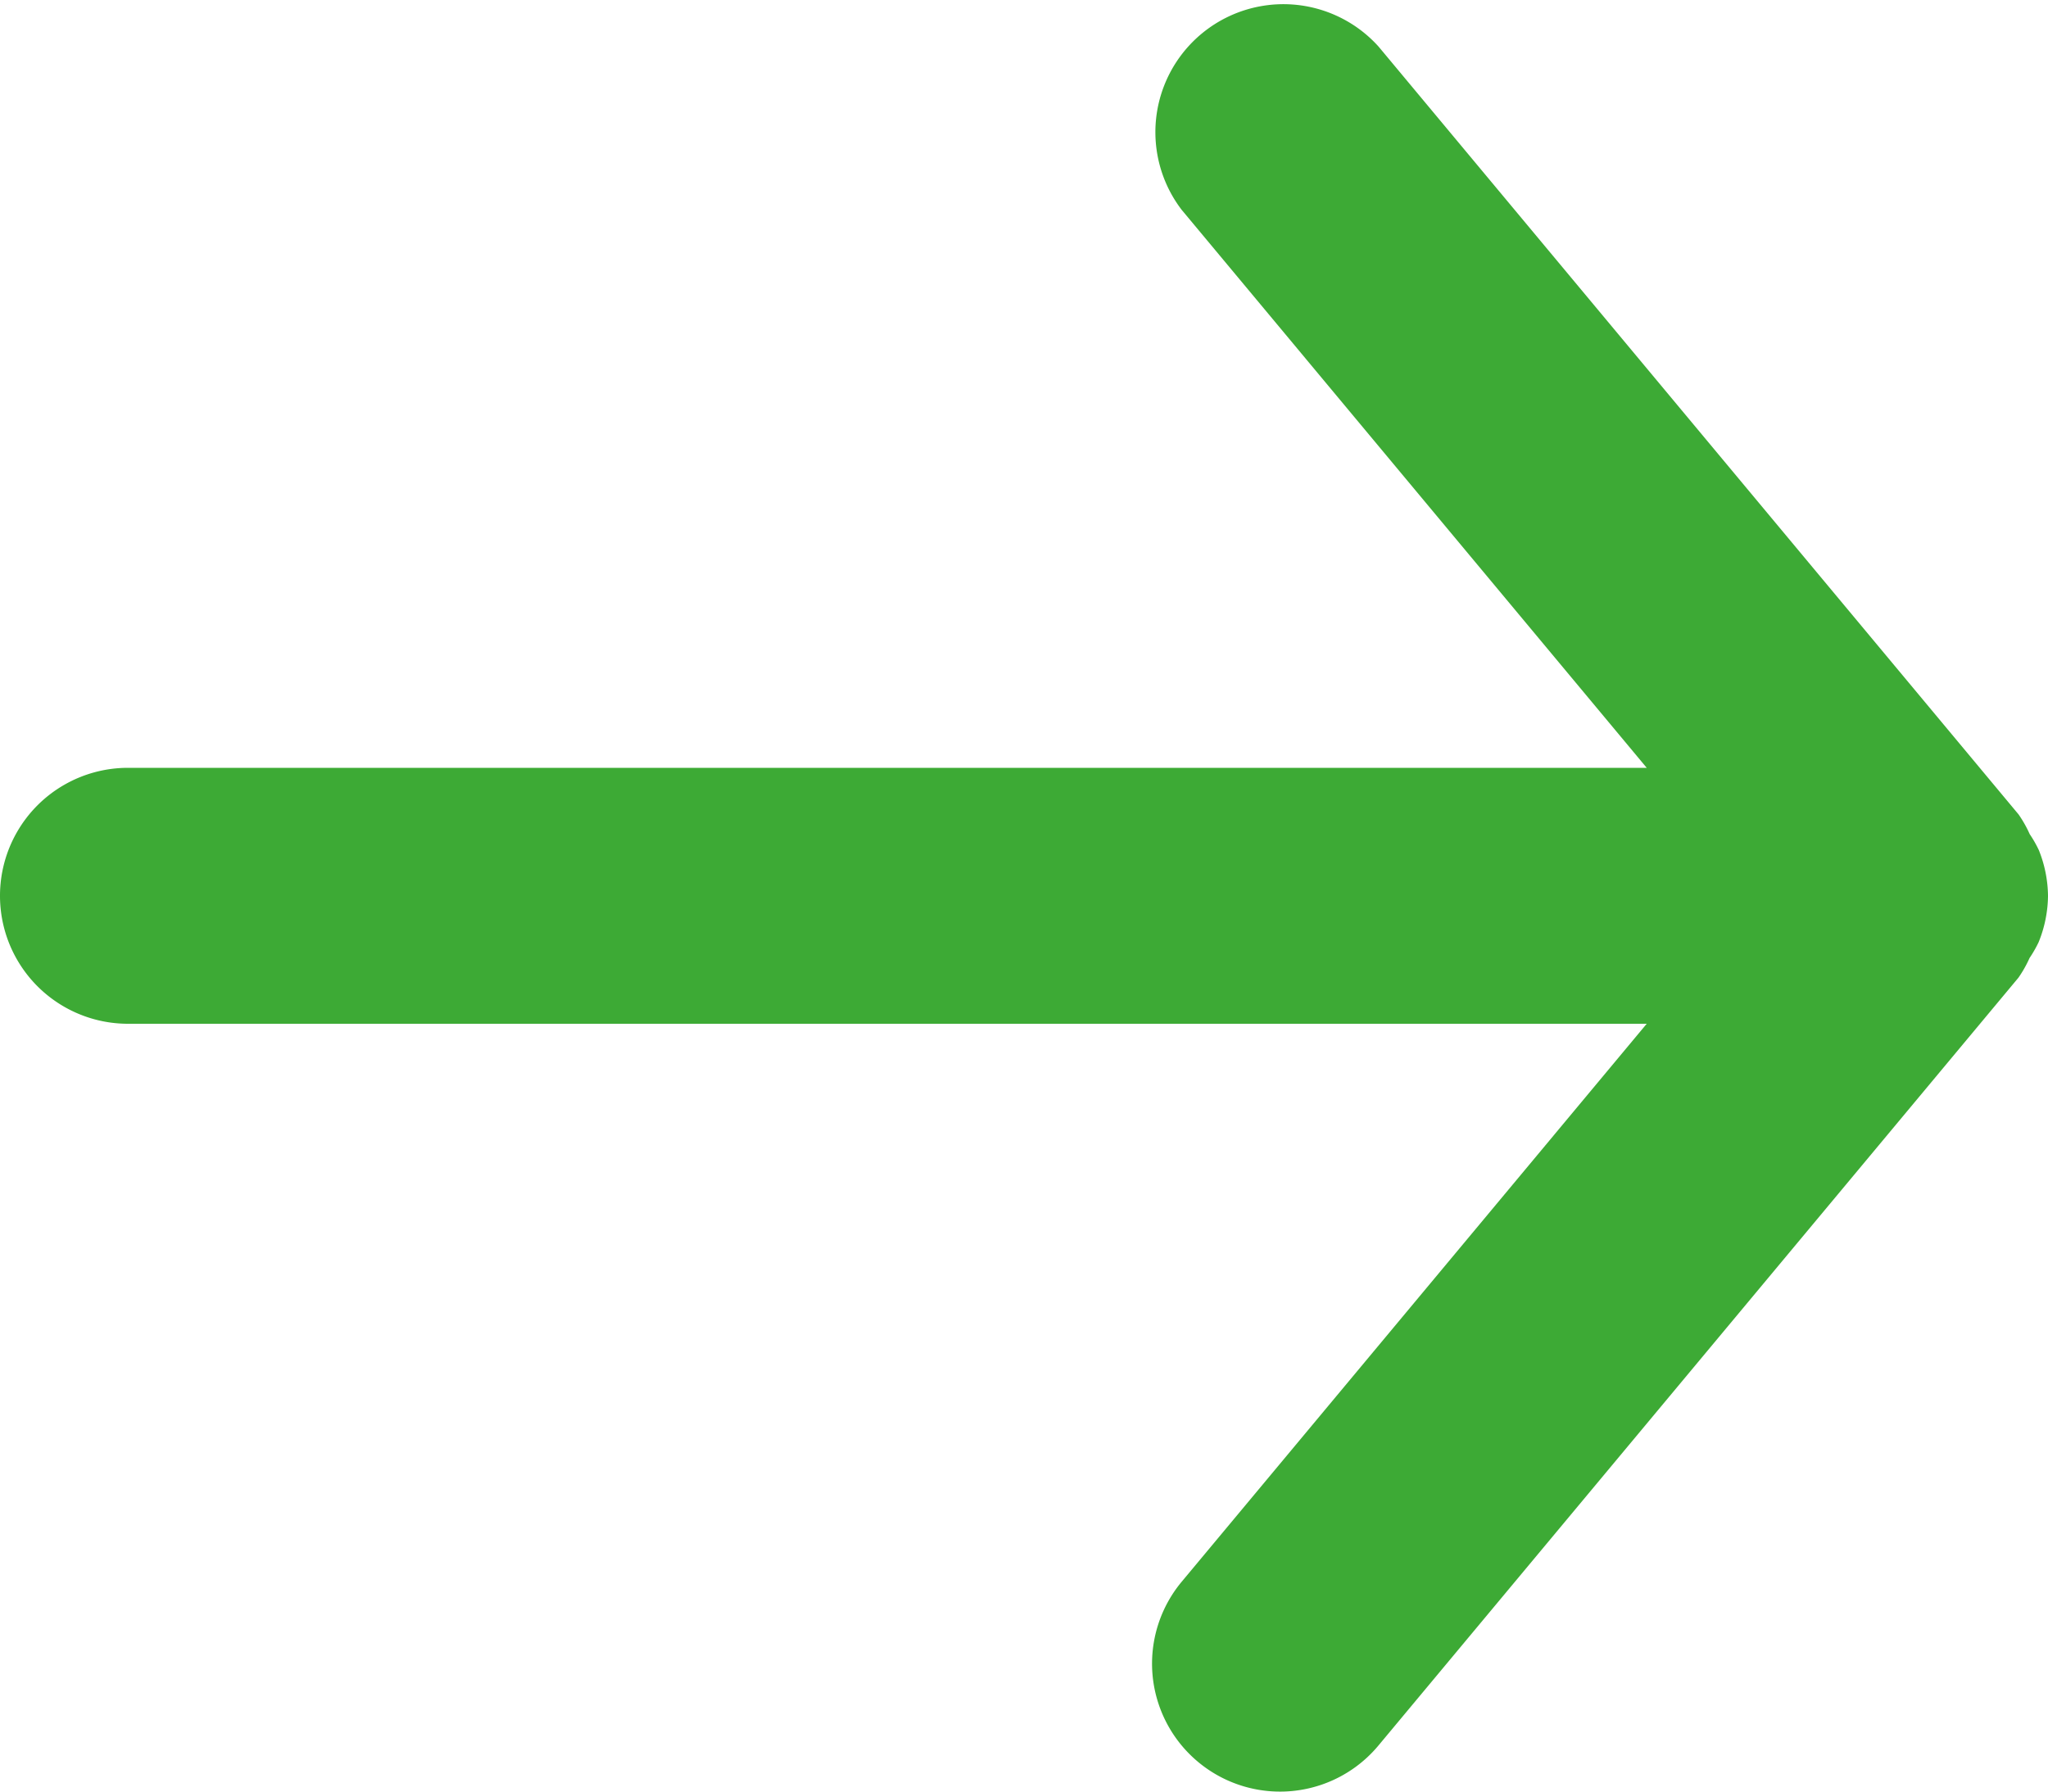
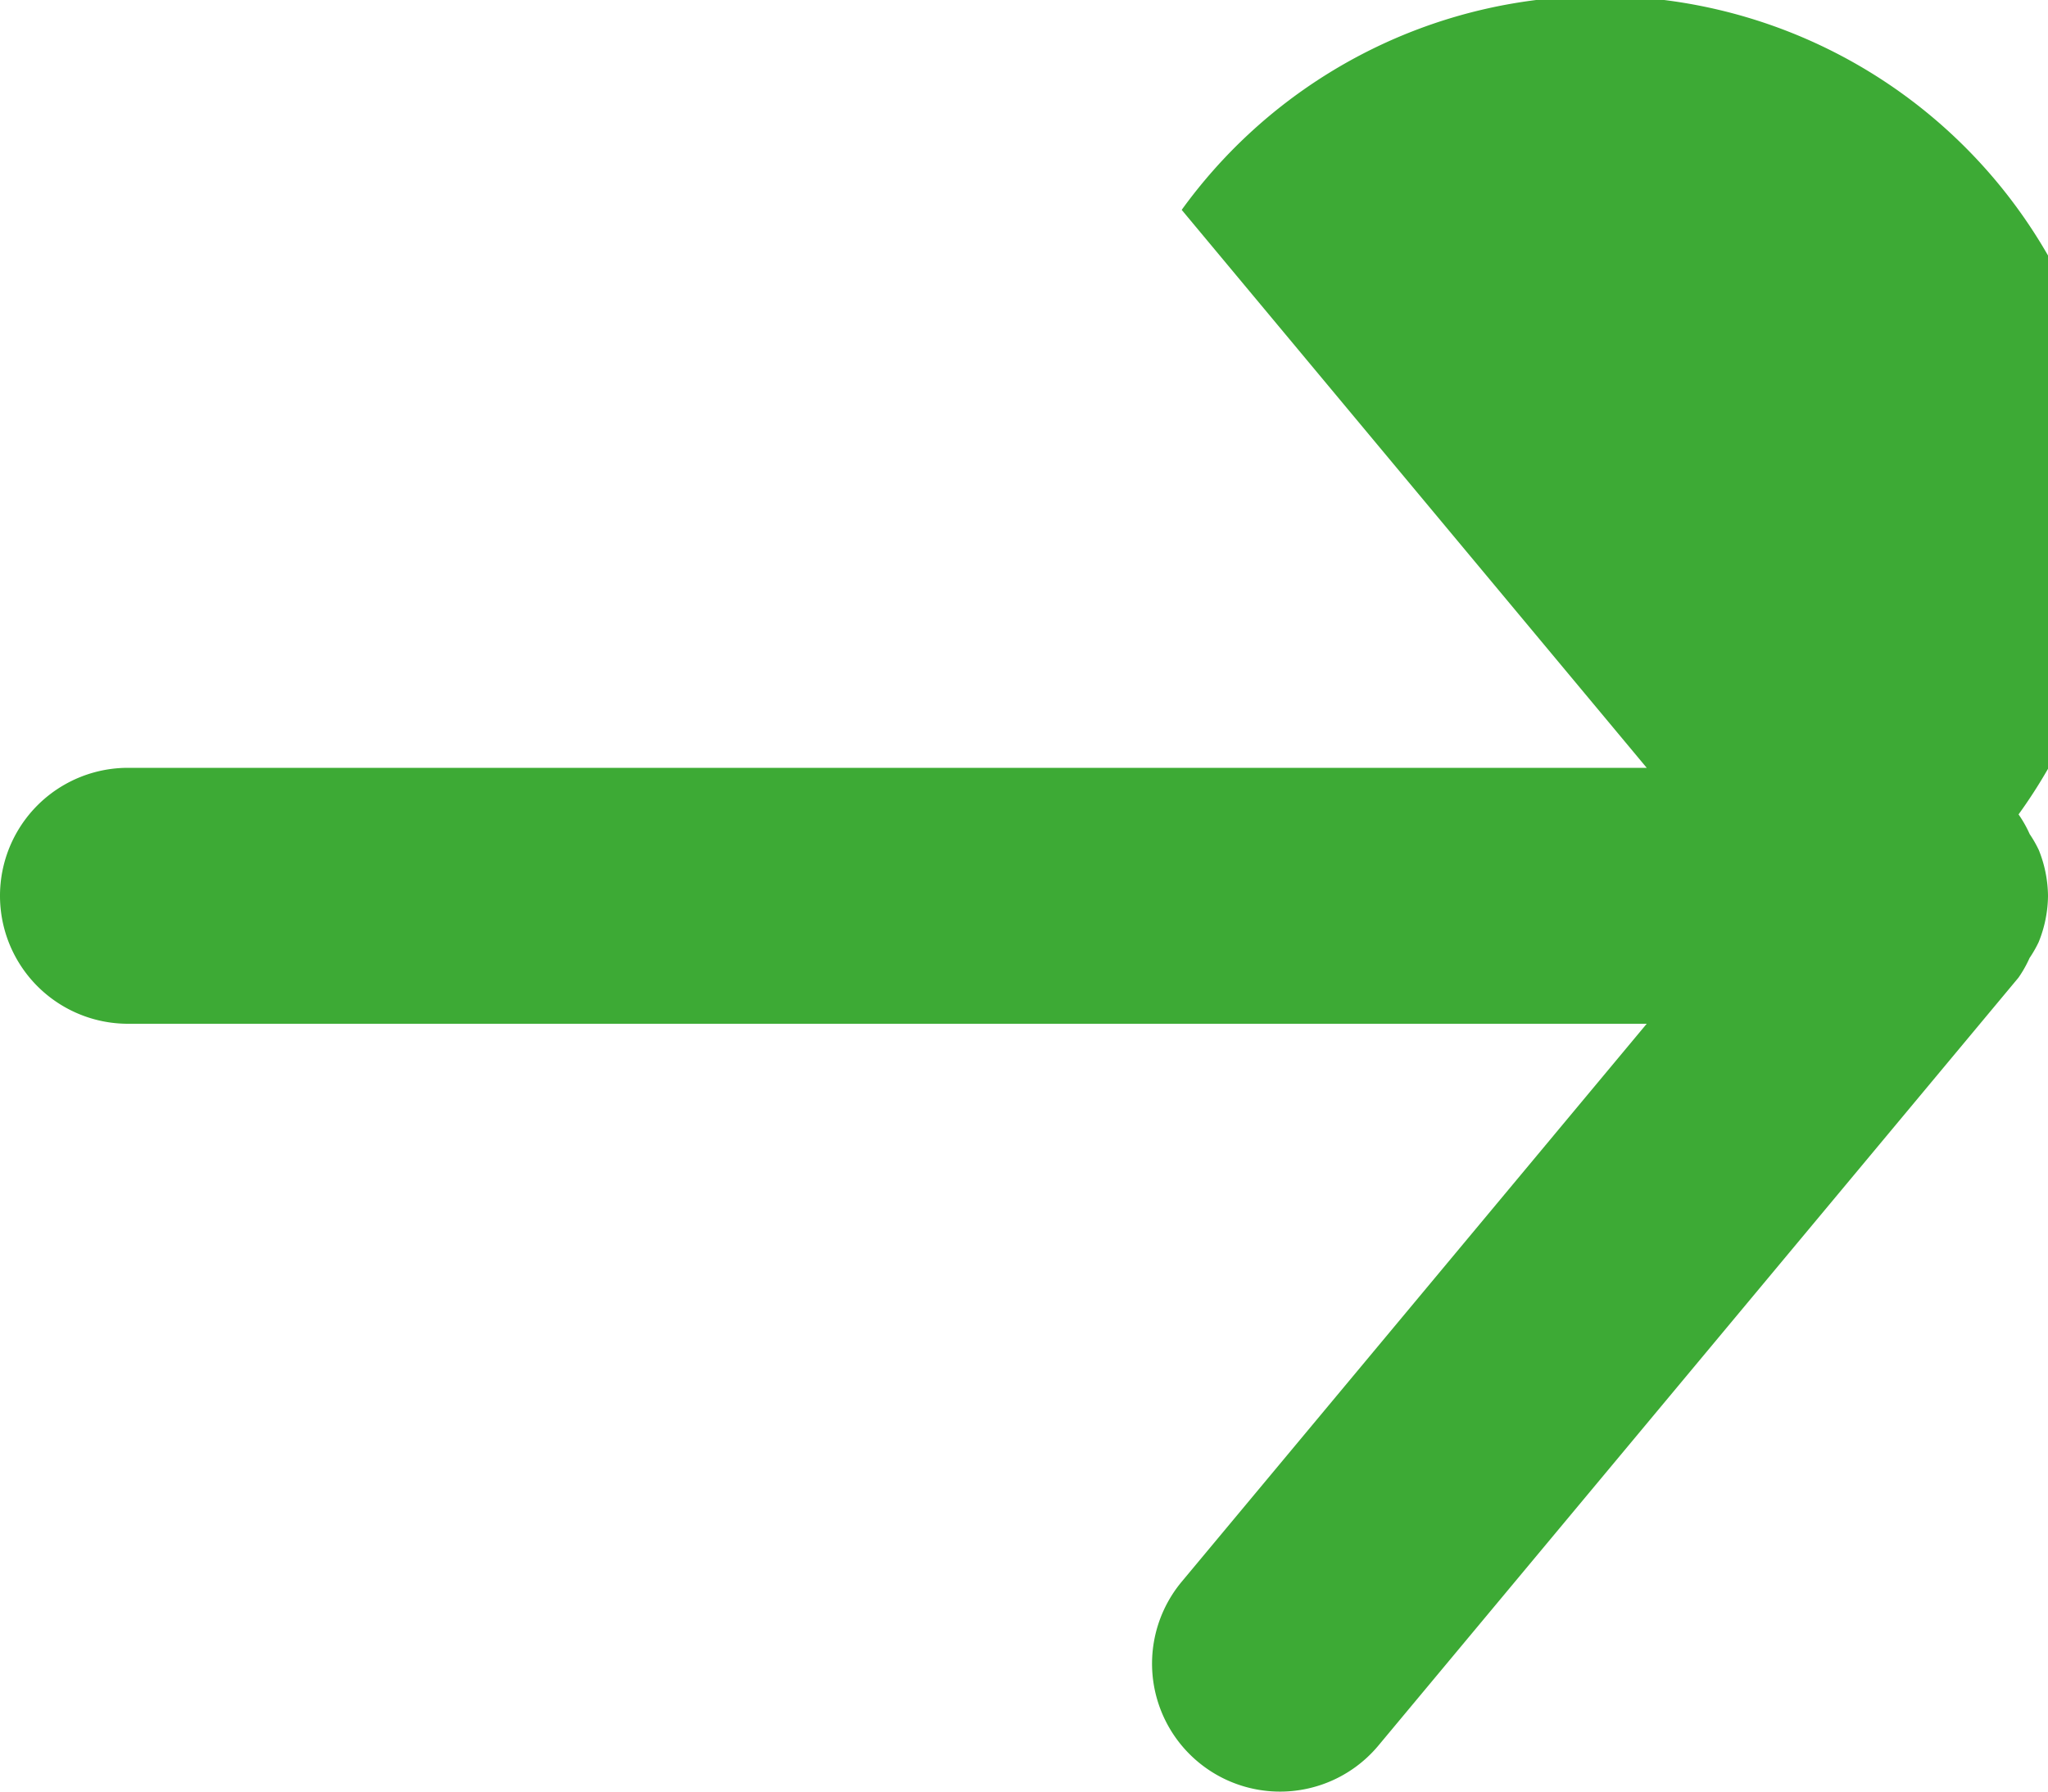
<svg xmlns="http://www.w3.org/2000/svg" id="Ebene_1" data-name="Ebene 1" viewBox="0 0 16 14">
  <defs>
    <style>.cls-1{fill:#3daa35;fill-rule:evenodd;}</style>
  </defs>
  <title>___</title>
-   <path class="cls-1" d="M1,8H12.865L9.232,12.36a1,1,0,0,0,1.537,1.28l5-6a.936.936,0,0,0,.087-.154.947.947,0,0,0,.071-.124A.985.985,0,0,0,16,7V7a.985.985,0,0,0-.072-.358.947.947,0,0,0-.071-.124.936.936,0,0,0-.087-.154l-5-6A1,1,0,0,0,9.232,1.64L12.865,6H1A1,1,0,0,0,1,8" />
+   <path class="cls-1" d="M1,8H12.865L9.232,12.36a1,1,0,0,0,1.537,1.28l5-6a.936.936,0,0,0,.087-.154.947.947,0,0,0,.071-.124A.985.985,0,0,0,16,7V7a.985.985,0,0,0-.072-.358.947.947,0,0,0-.071-.124.936.936,0,0,0-.087-.154A1,1,0,0,0,9.232,1.64L12.865,6H1A1,1,0,0,0,1,8" />
</svg>